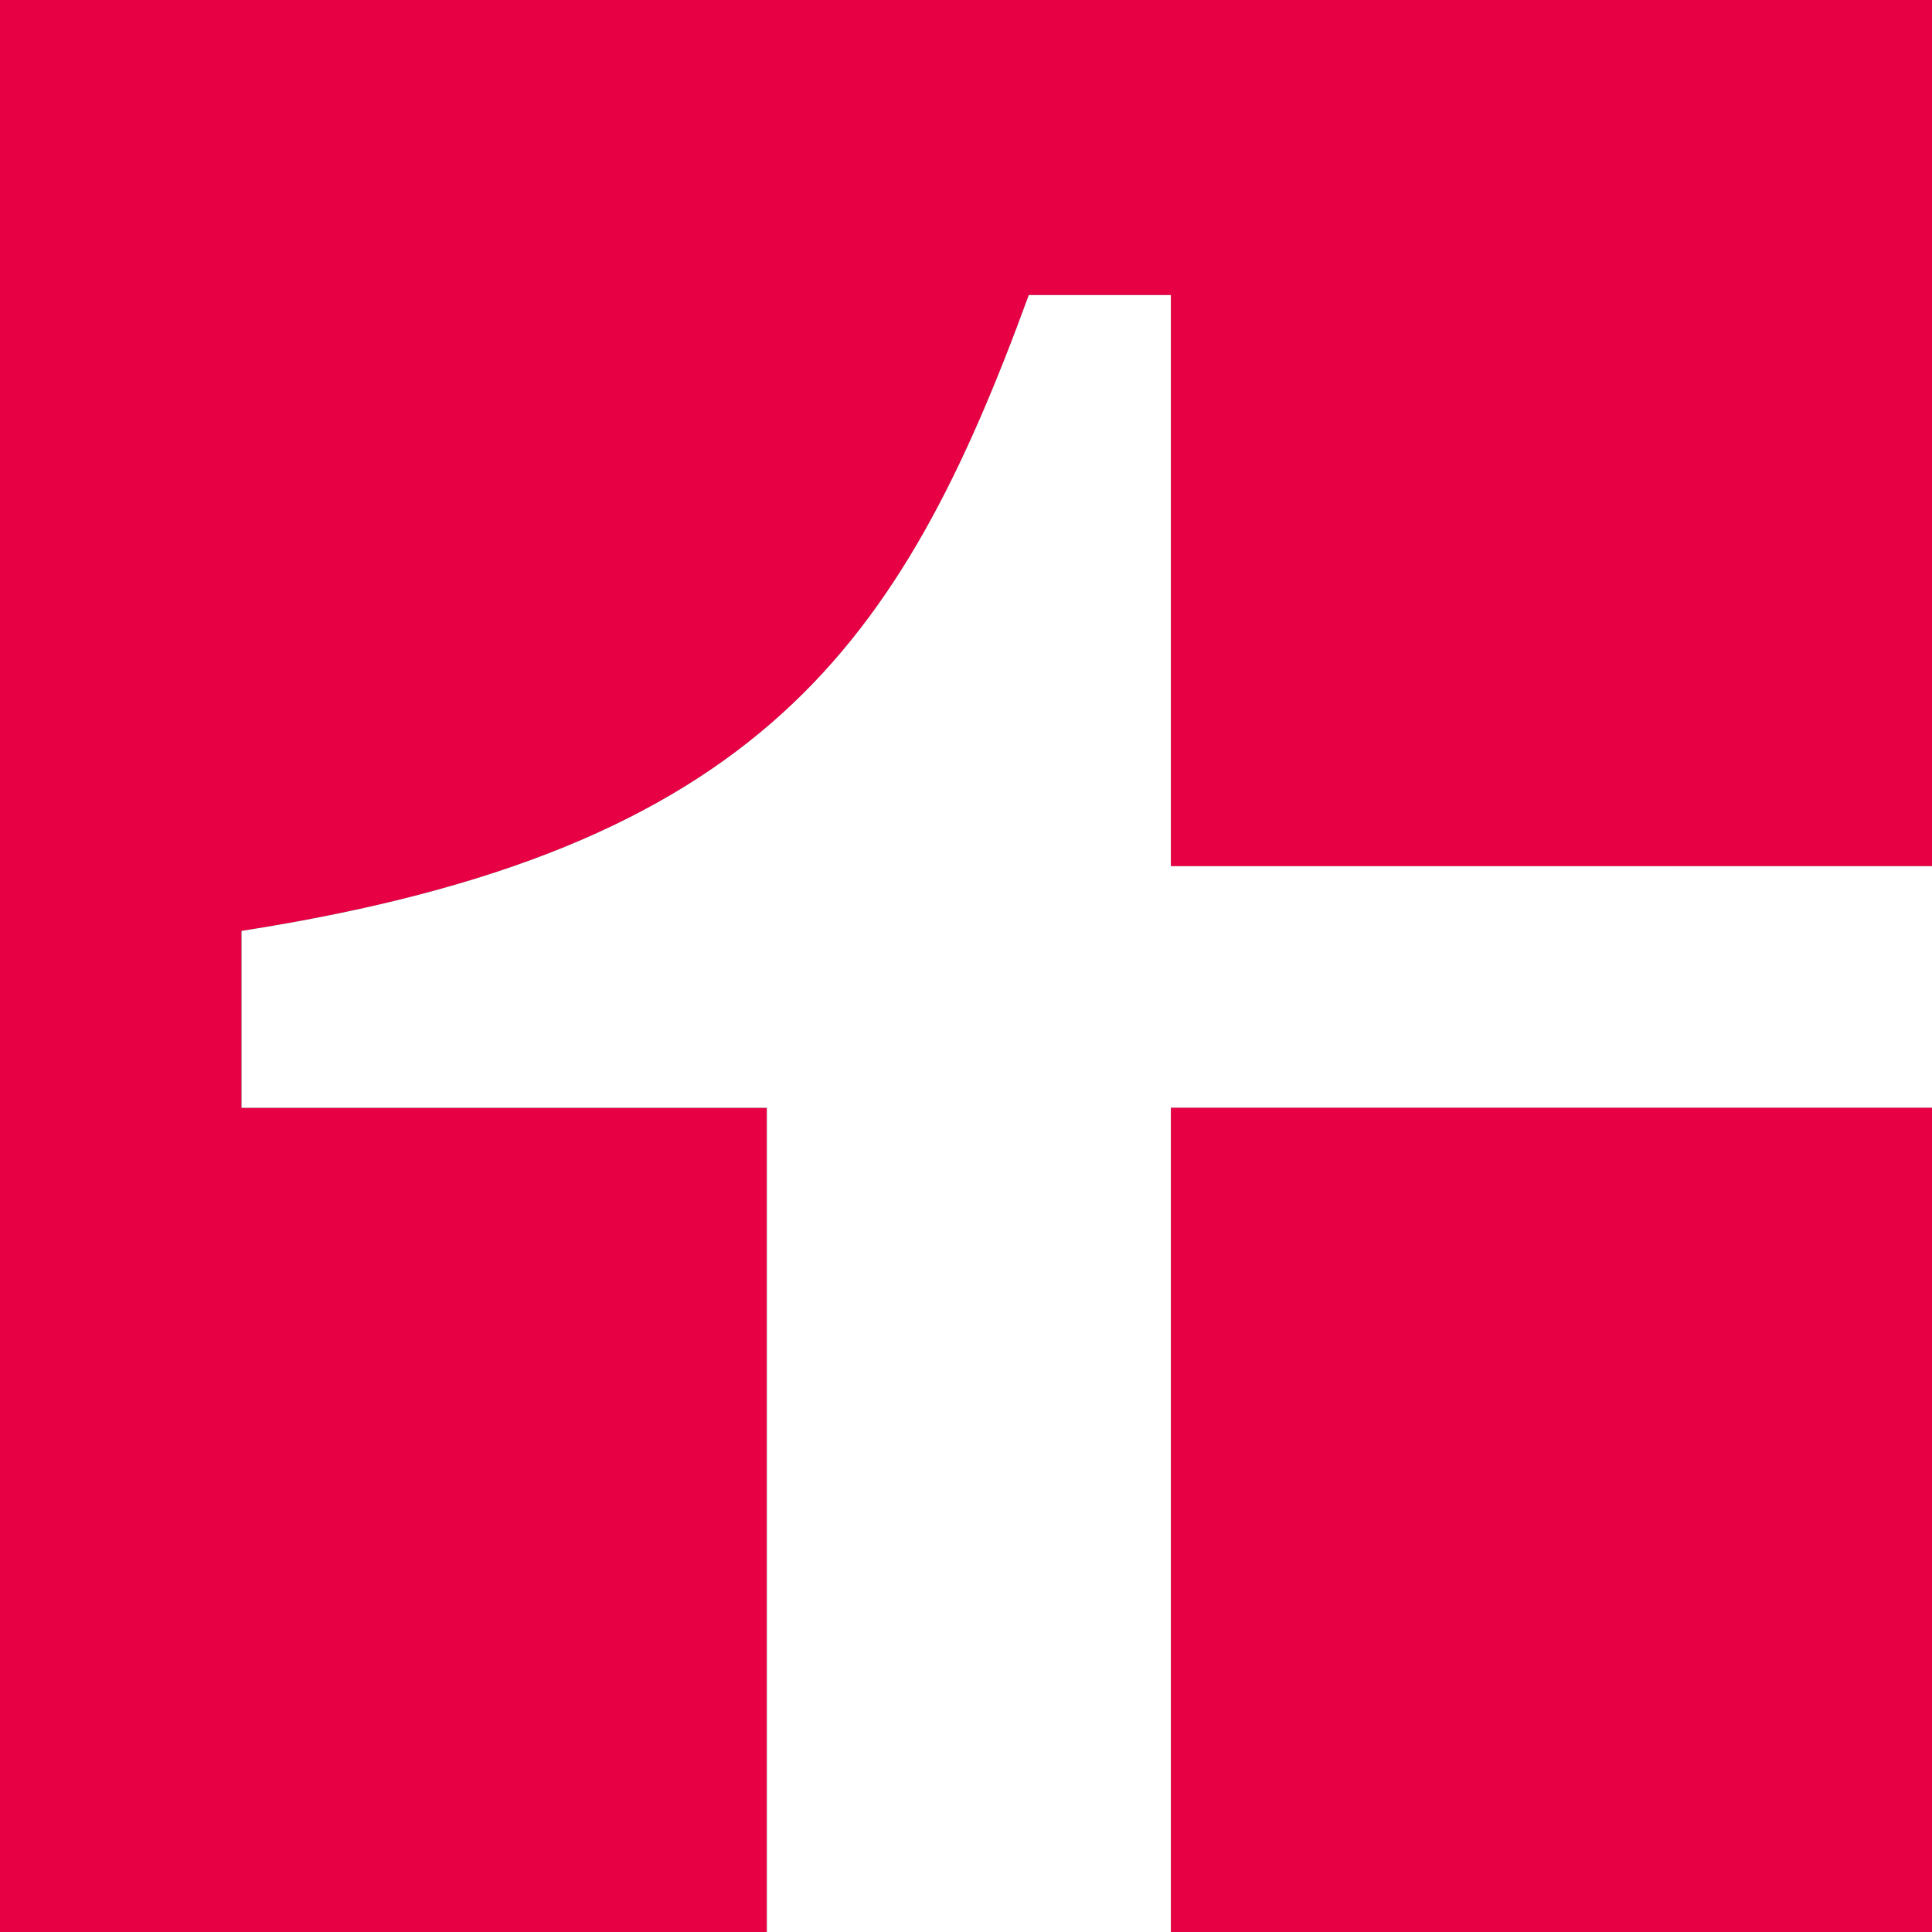
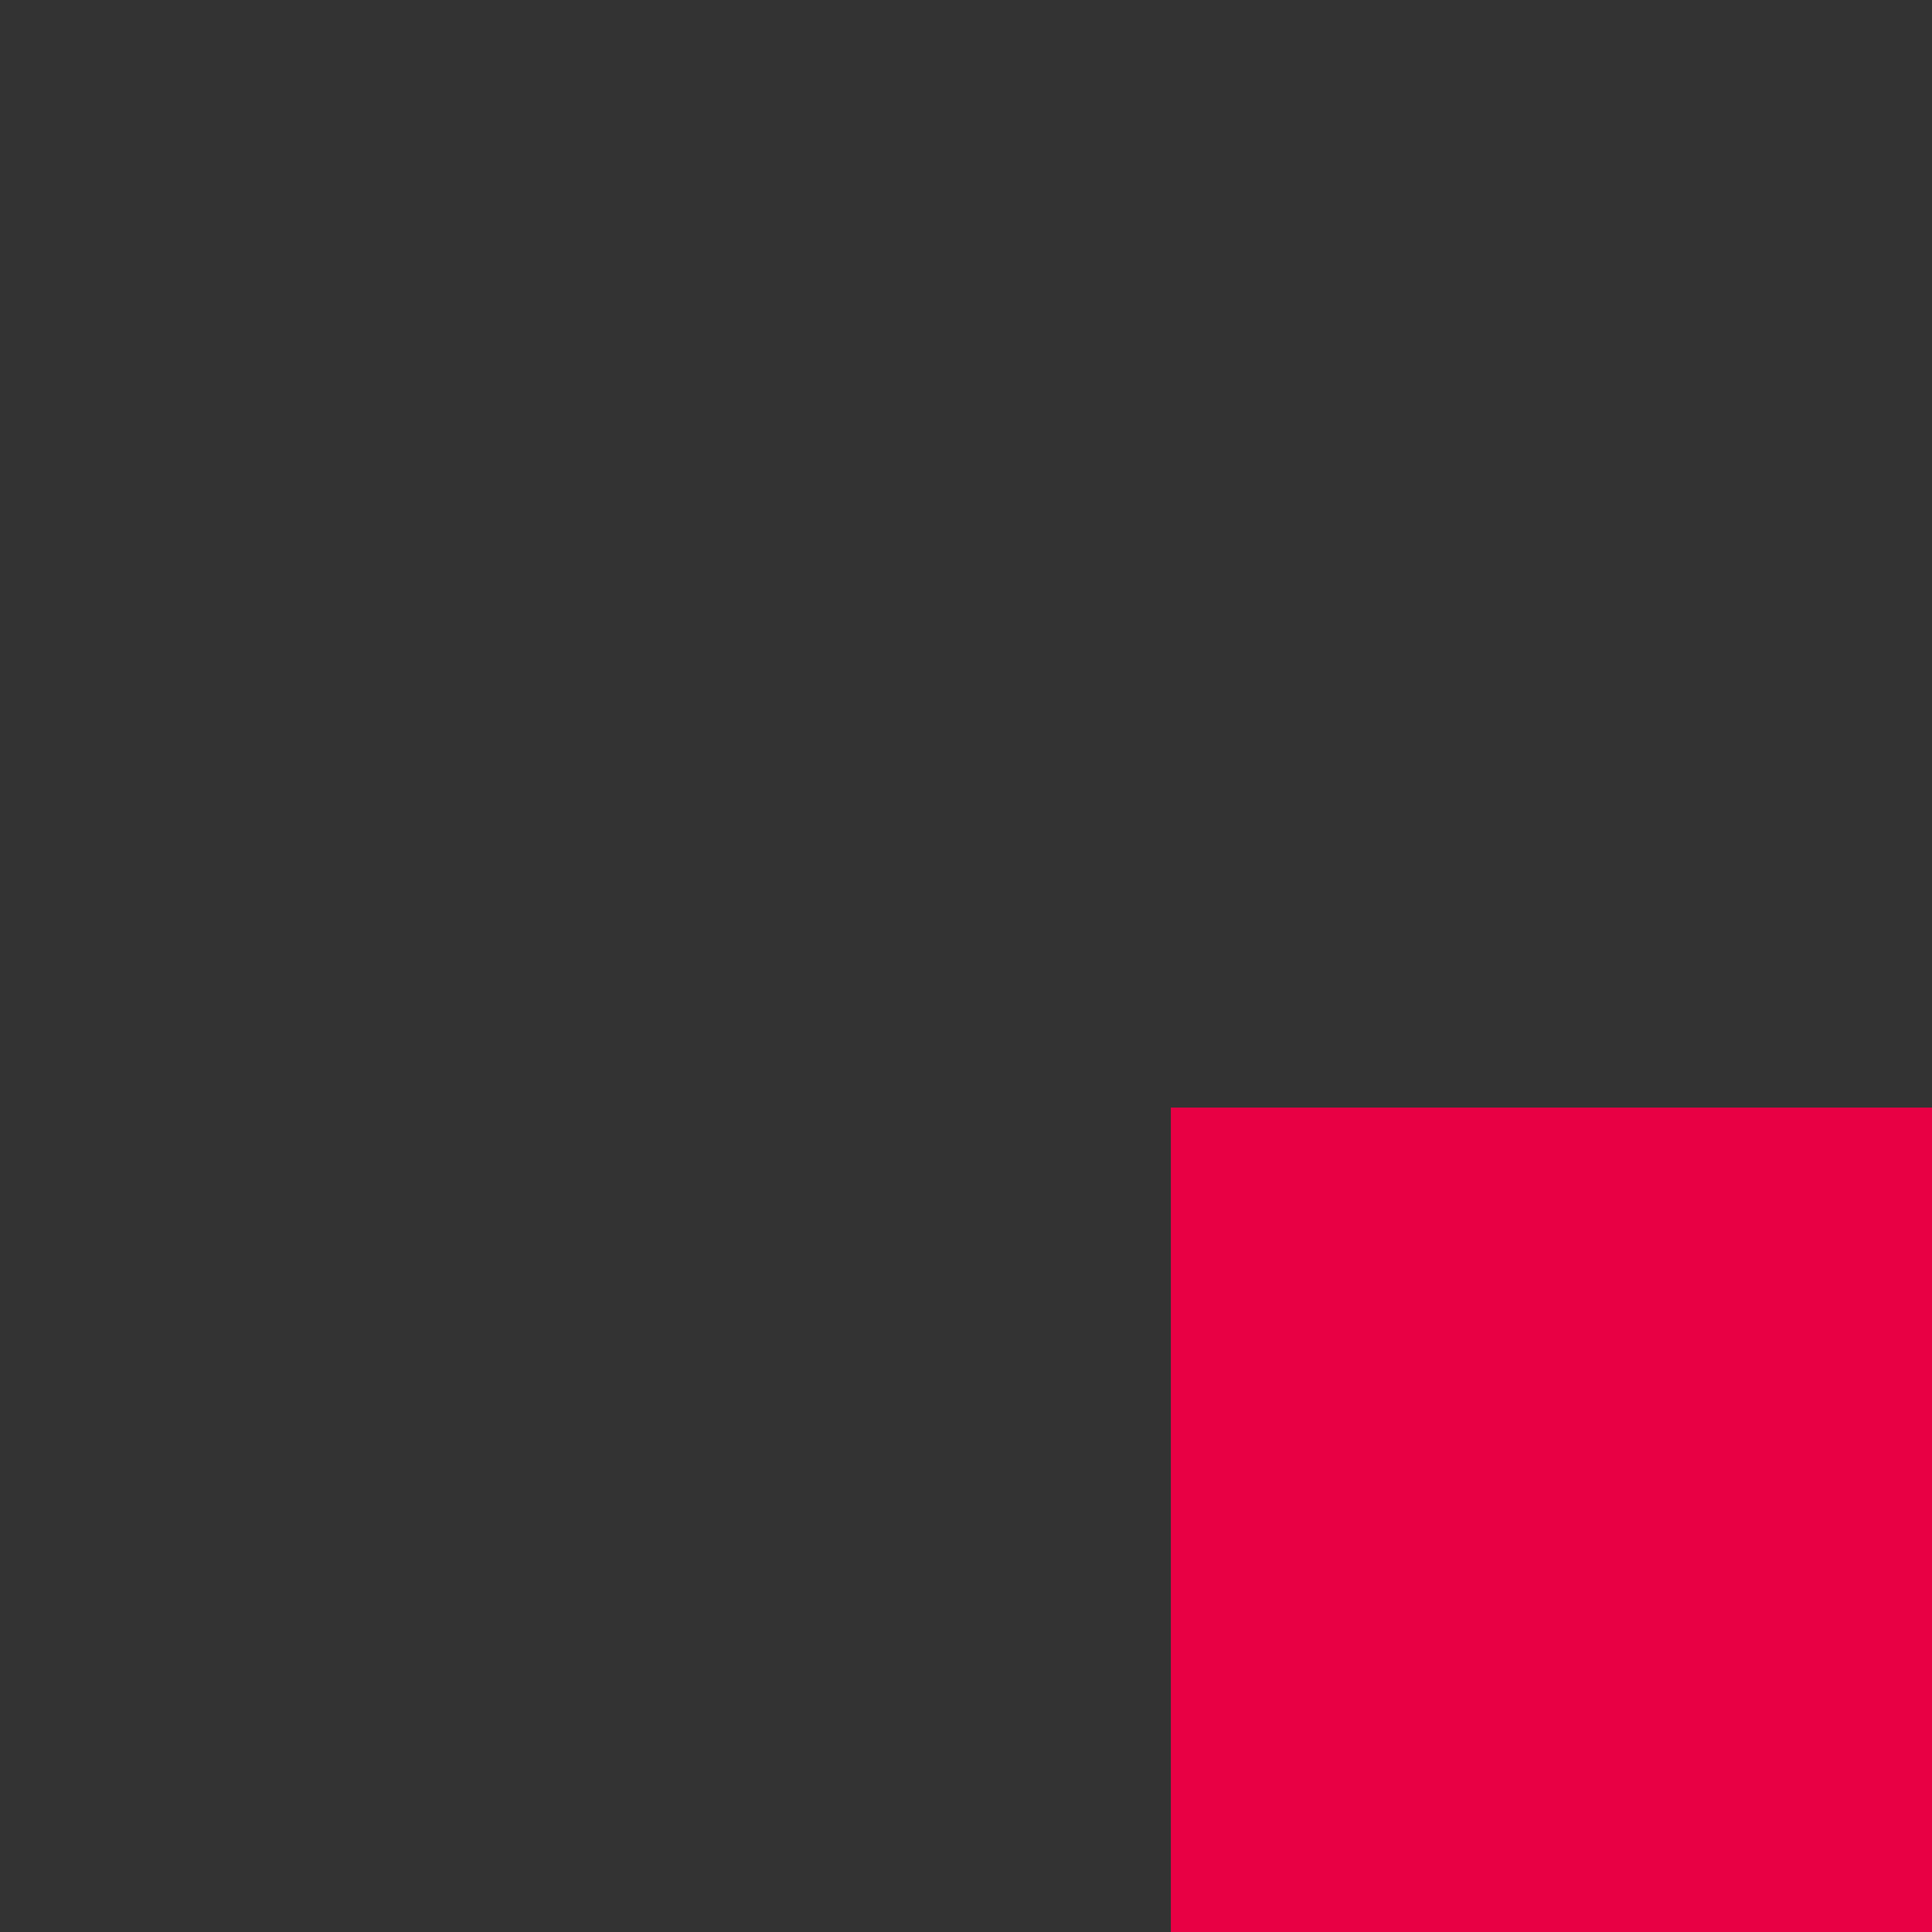
<svg xmlns="http://www.w3.org/2000/svg" aria-hidden="true" viewBox="0 0 24 24">
  <rect x="0" y="0" width="24" height="24" fill="#333333" stroke="none" />
  <defs>
-     <path id="a" d="M0 0h24v24H0z" />
    <path id="b" d="M0 24h24V0H0z" />
  </defs>
  <g fill-rule="evenodd">
-     <path fill="#E80044" d="M9.526 13.762H3v-2.198c6.442-1.004 8.191-3.55 9.78-7.899h1.765v7.095H24V0H0v24h9.526z" />
    <path fill="#E80044" d="M14.545 24H24V13.759h-9.455z" />
-     <path fill="#fff" d="M24 10.76h-9.455V3.665H12.78C11.19 8.015 9.44 10.56 3 11.564v2.198h6.526V24h5.019V13.76H24z" />
  </g>
</svg>